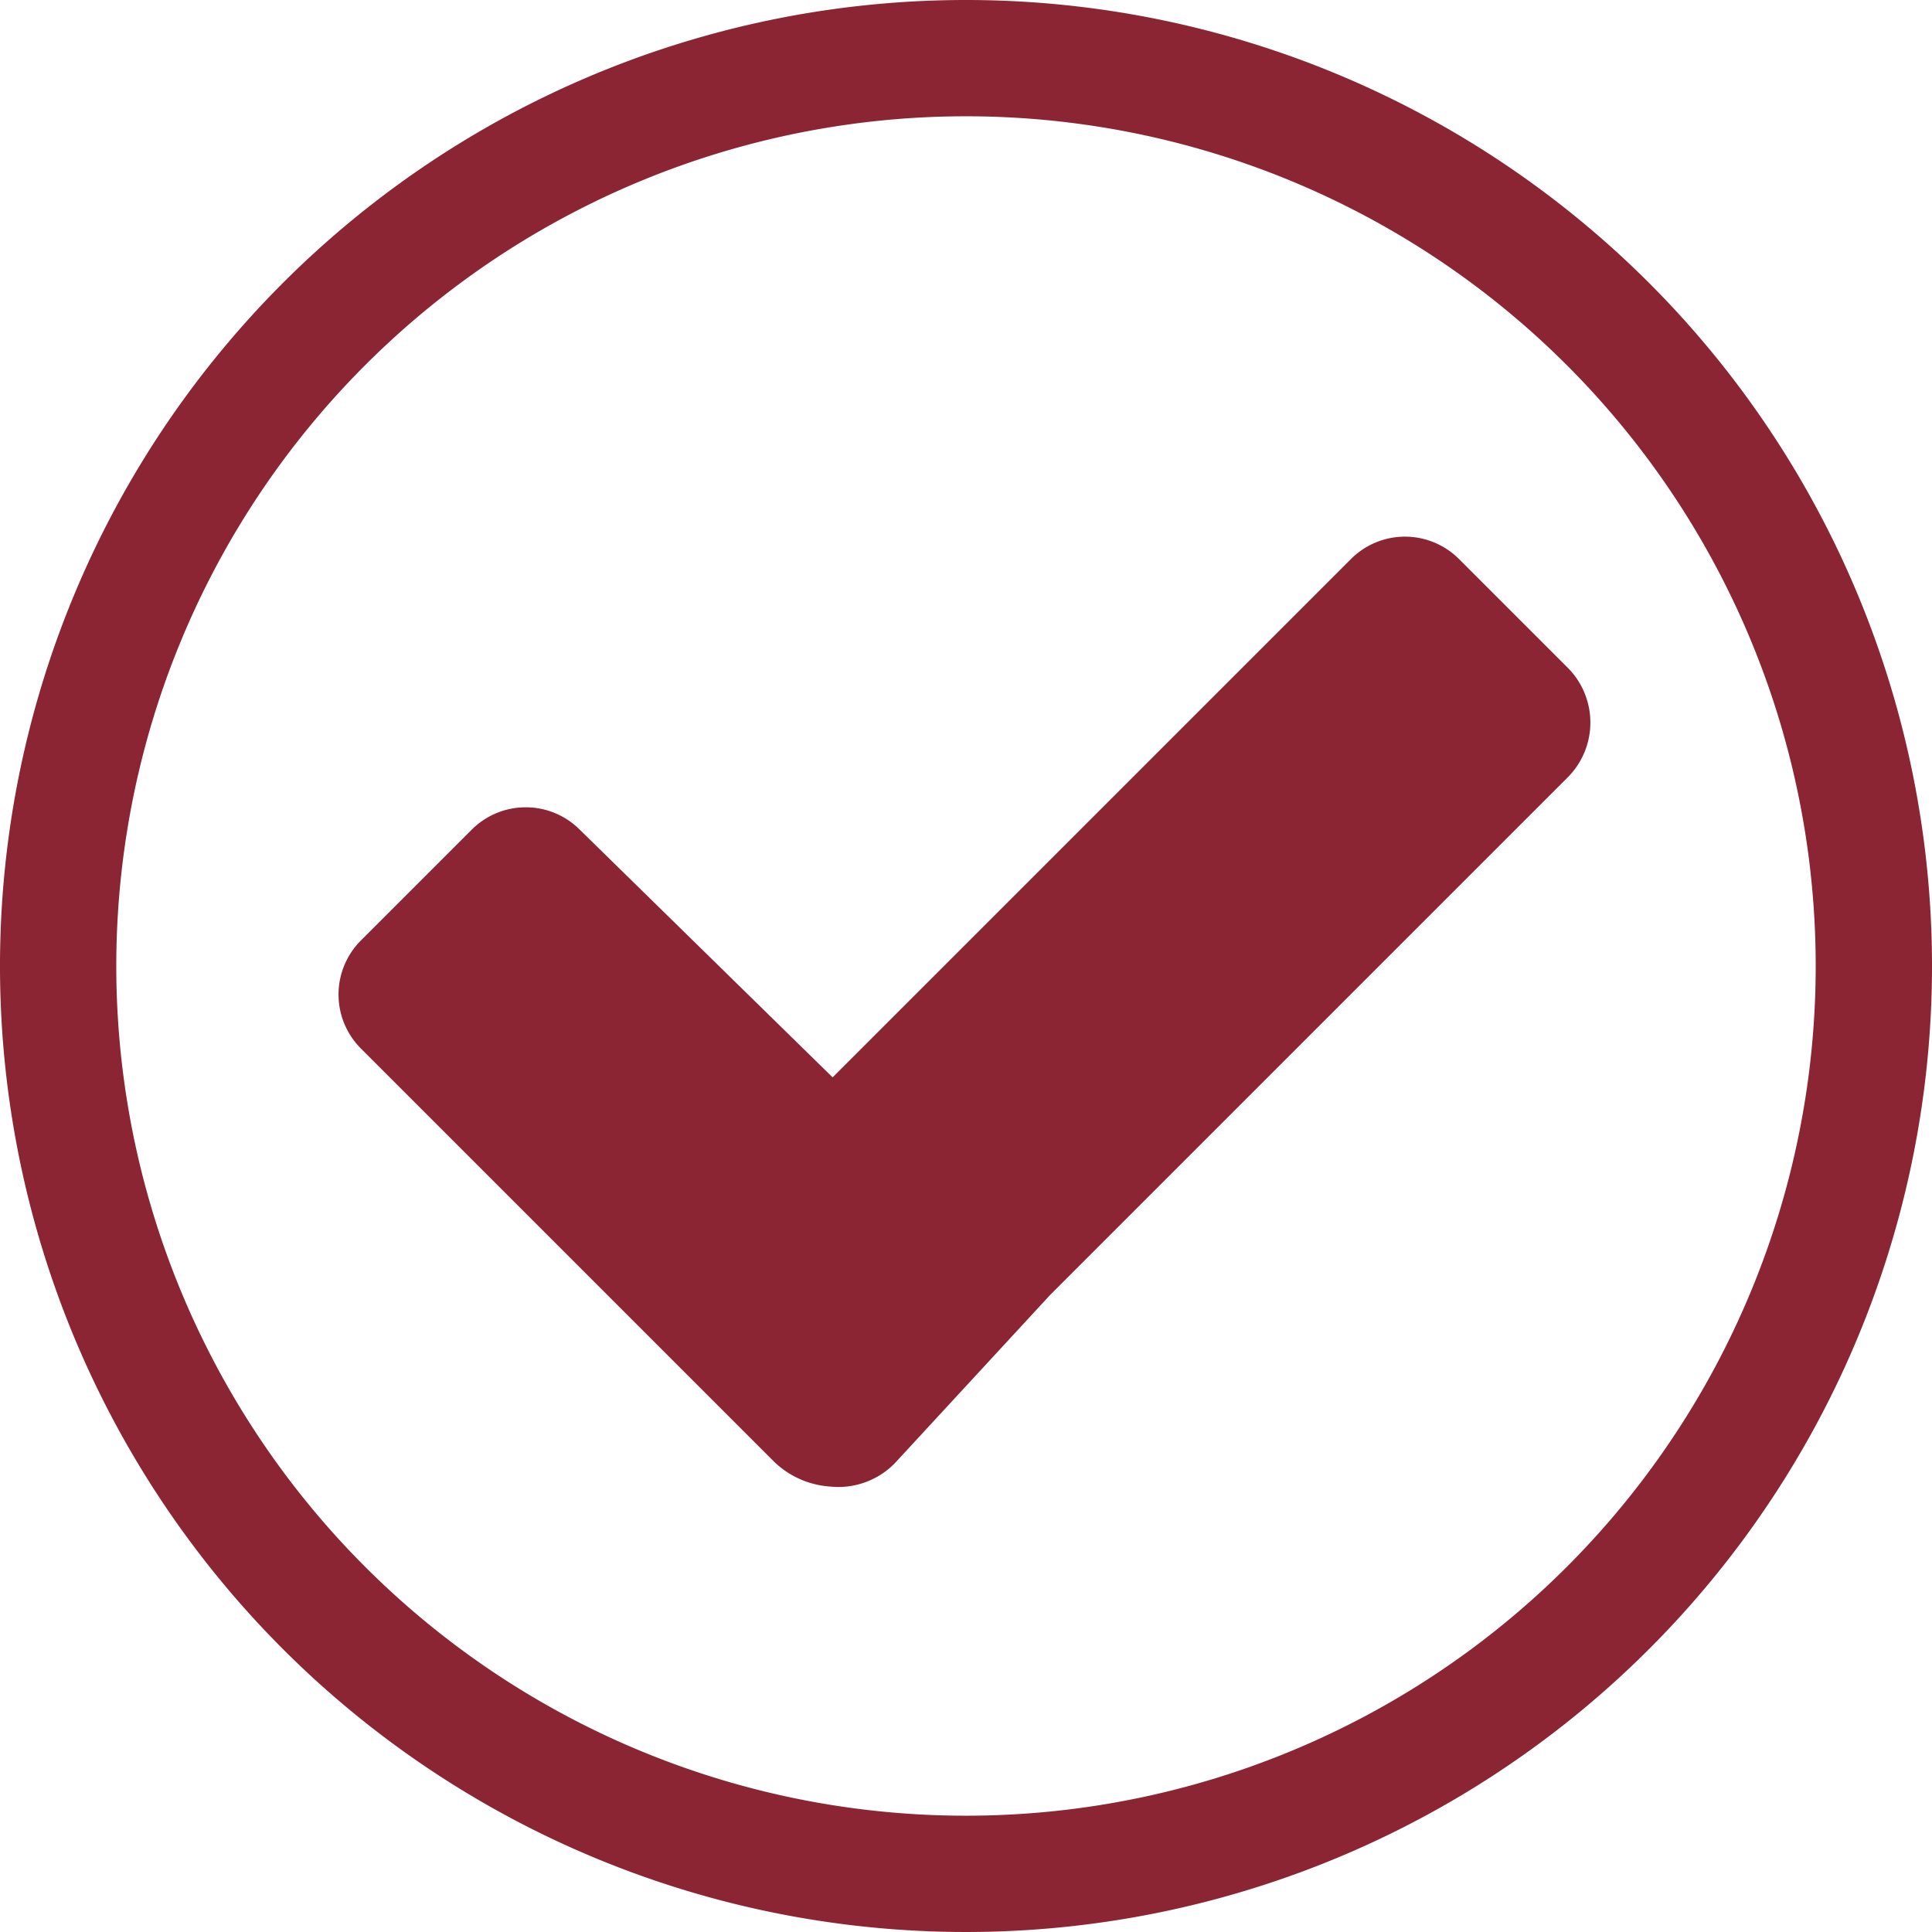
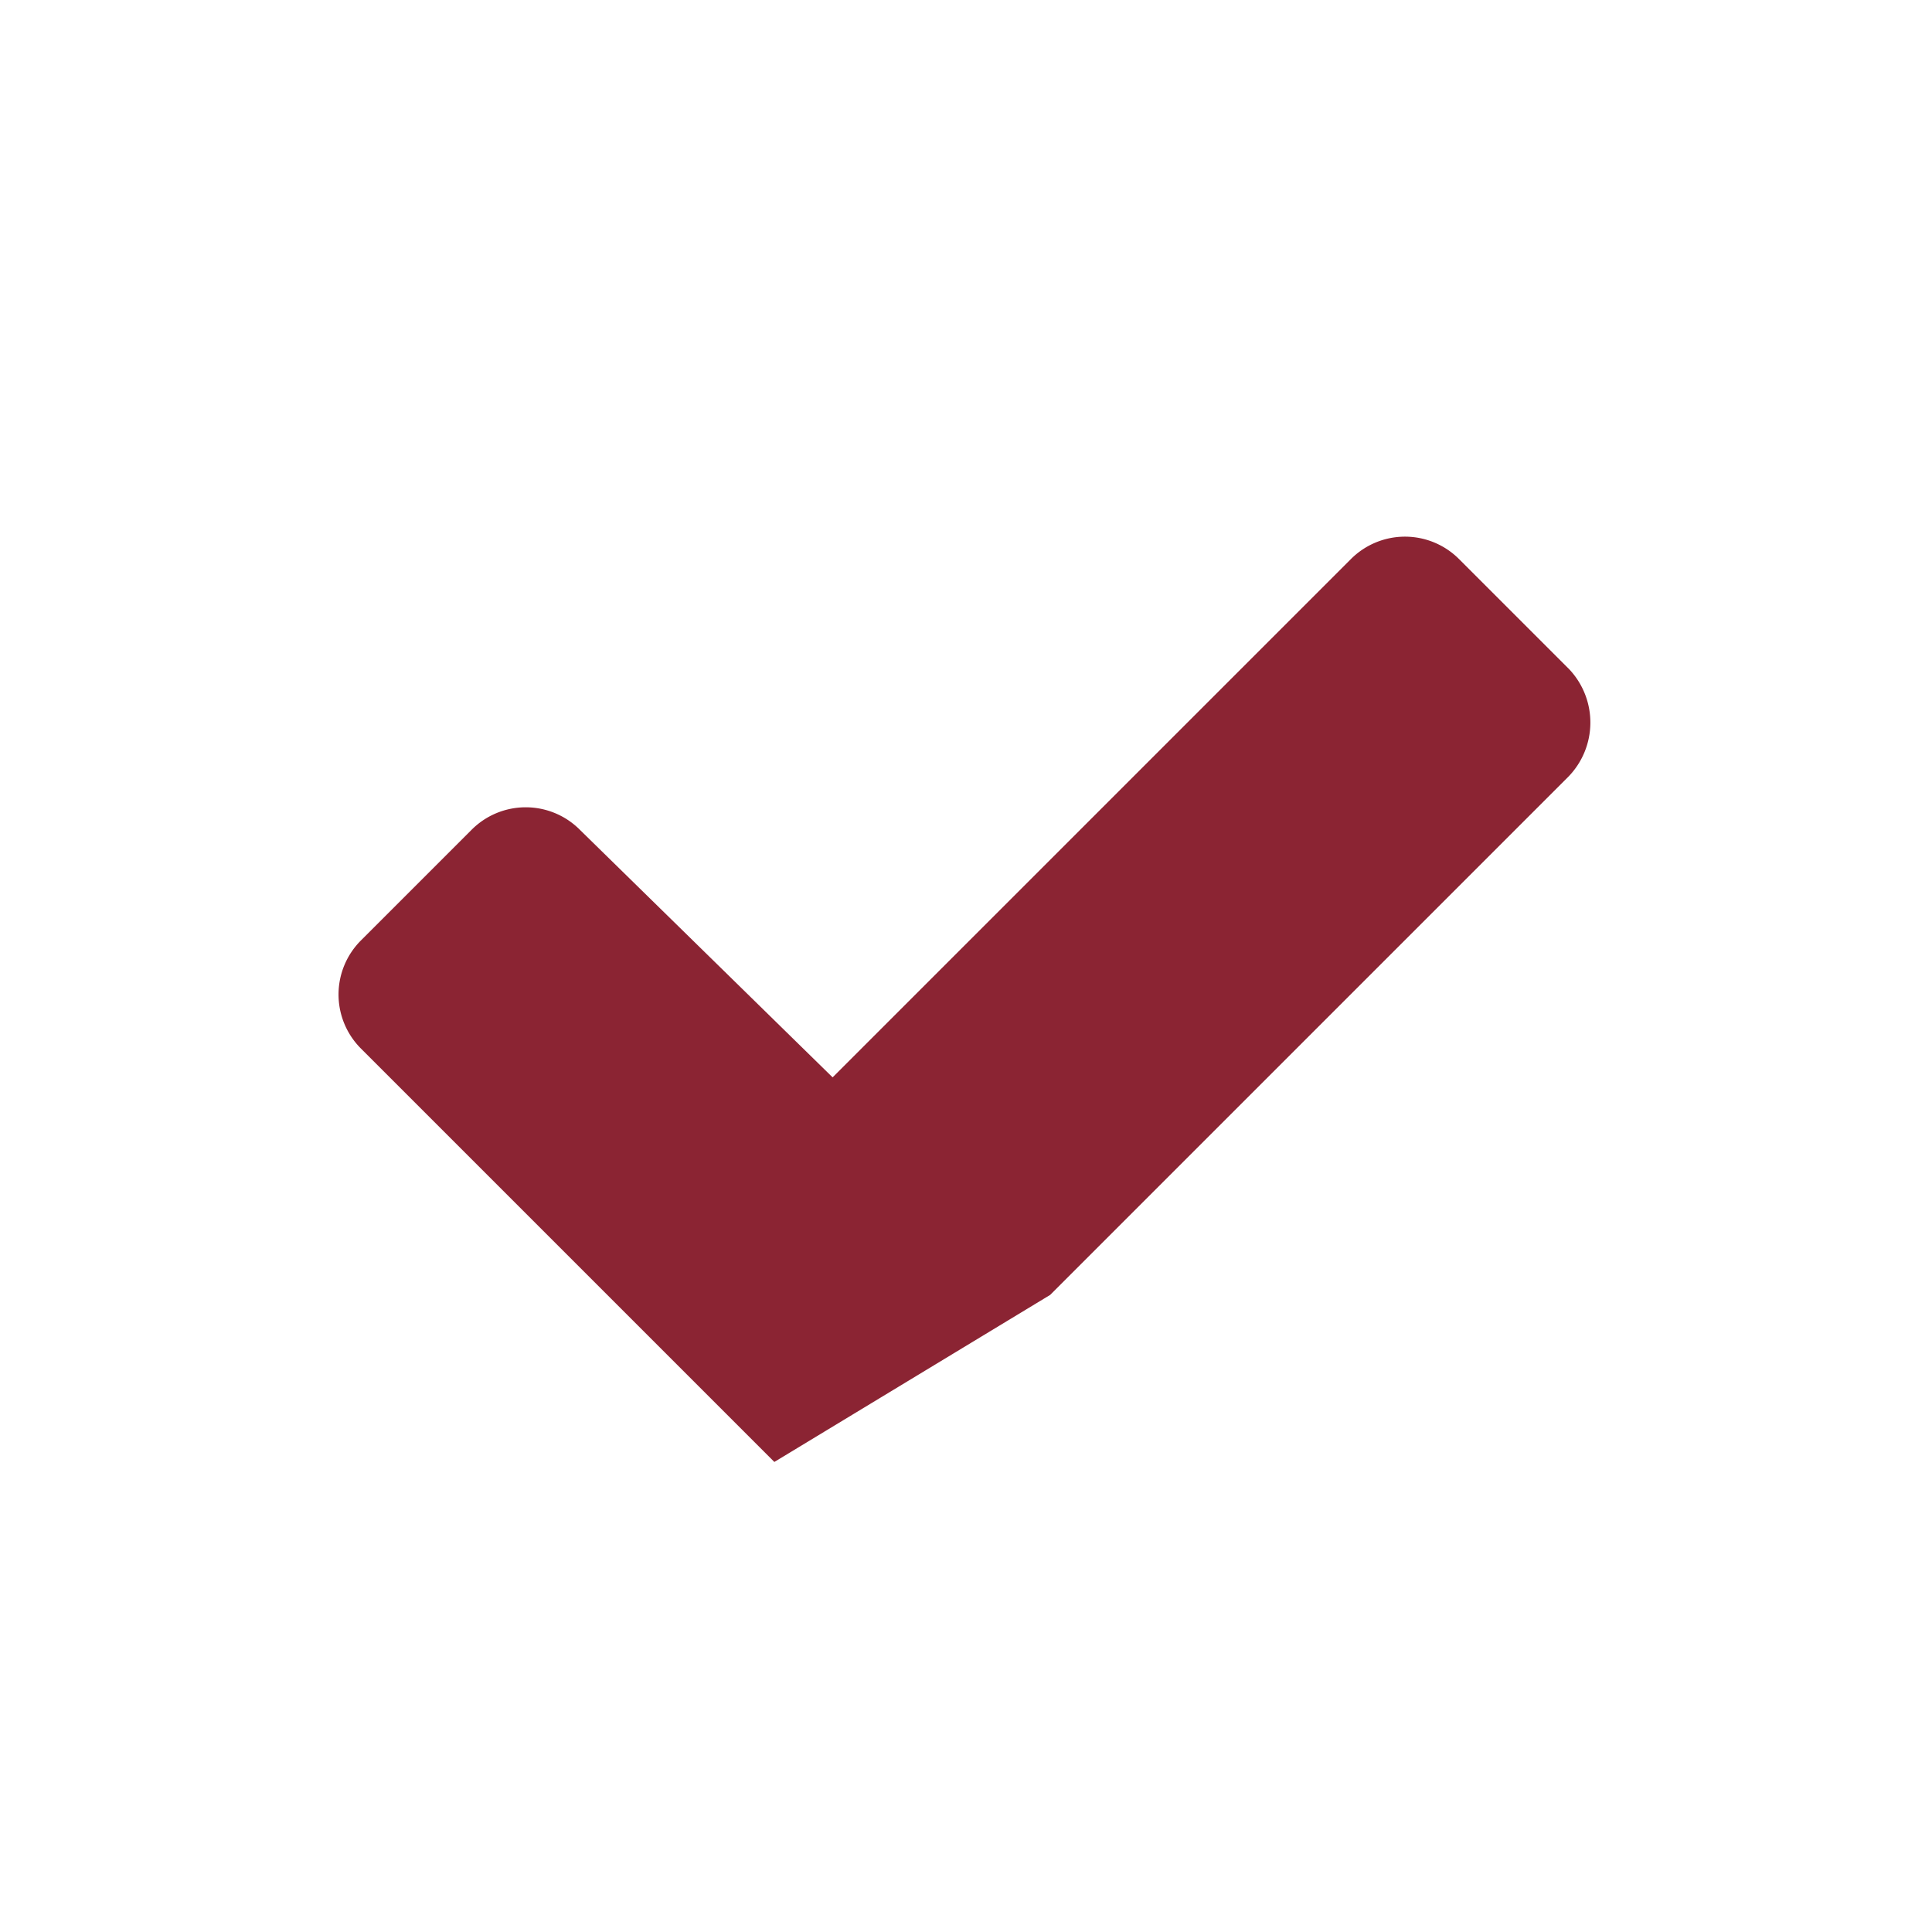
<svg xmlns="http://www.w3.org/2000/svg" id="Layer_1" data-name="Layer 1" viewBox="0 0 14.92 14.92">
  <title>kospol</title>
-   <path d="M7.46,0a7.46,7.46,0,1,0,7.46,7.46A7.46,7.46,0,0,0,7.46,0ZM12.1,12.1A6.56,6.56,0,1,1,2.82,2.82,6.56,6.56,0,0,1,12.1,12.1Z" style="fill:#8b2433" />
-   <path d="M12.12,5.17l-.85-.85a.59.59,0,0,0-.84,0l-4,4L4.48,6.41a.59.59,0,0,0-.84,0l-.85.85a.59.59,0,0,0,0,.84l2,2,1.19,1.19a.69.69,0,0,0,.43.19.61.61,0,0,0,.5-.18L8.11,10l4-4A.6.6,0,0,0,12.12,5.17Z" style="fill:#8b2433" />
+   <path d="M12.12,5.17l-.85-.85a.59.59,0,0,0-.84,0l-4,4L4.48,6.41a.59.59,0,0,0-.84,0l-.85.85a.59.59,0,0,0,0,.84l2,2,1.19,1.19L8.11,10l4-4A.6.6,0,0,0,12.12,5.17Z" style="fill:#8b2433" />
</svg>